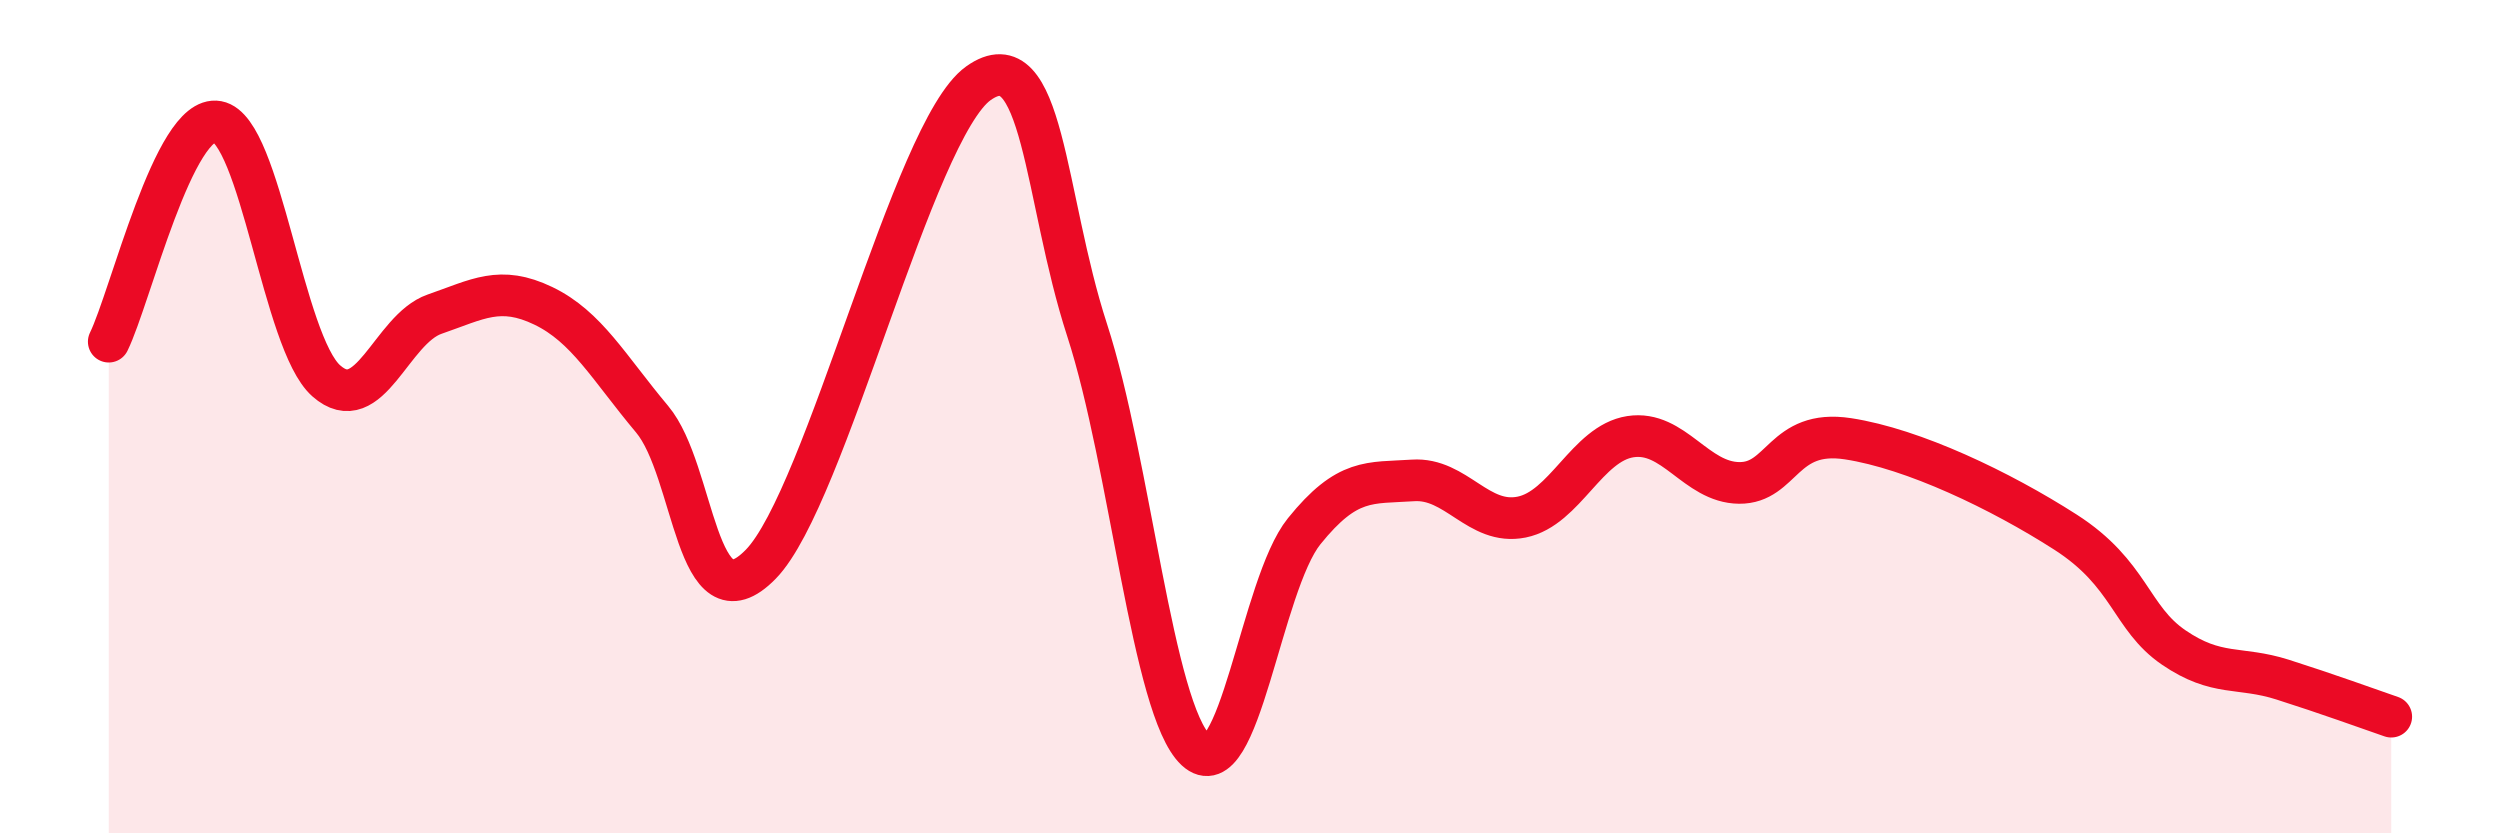
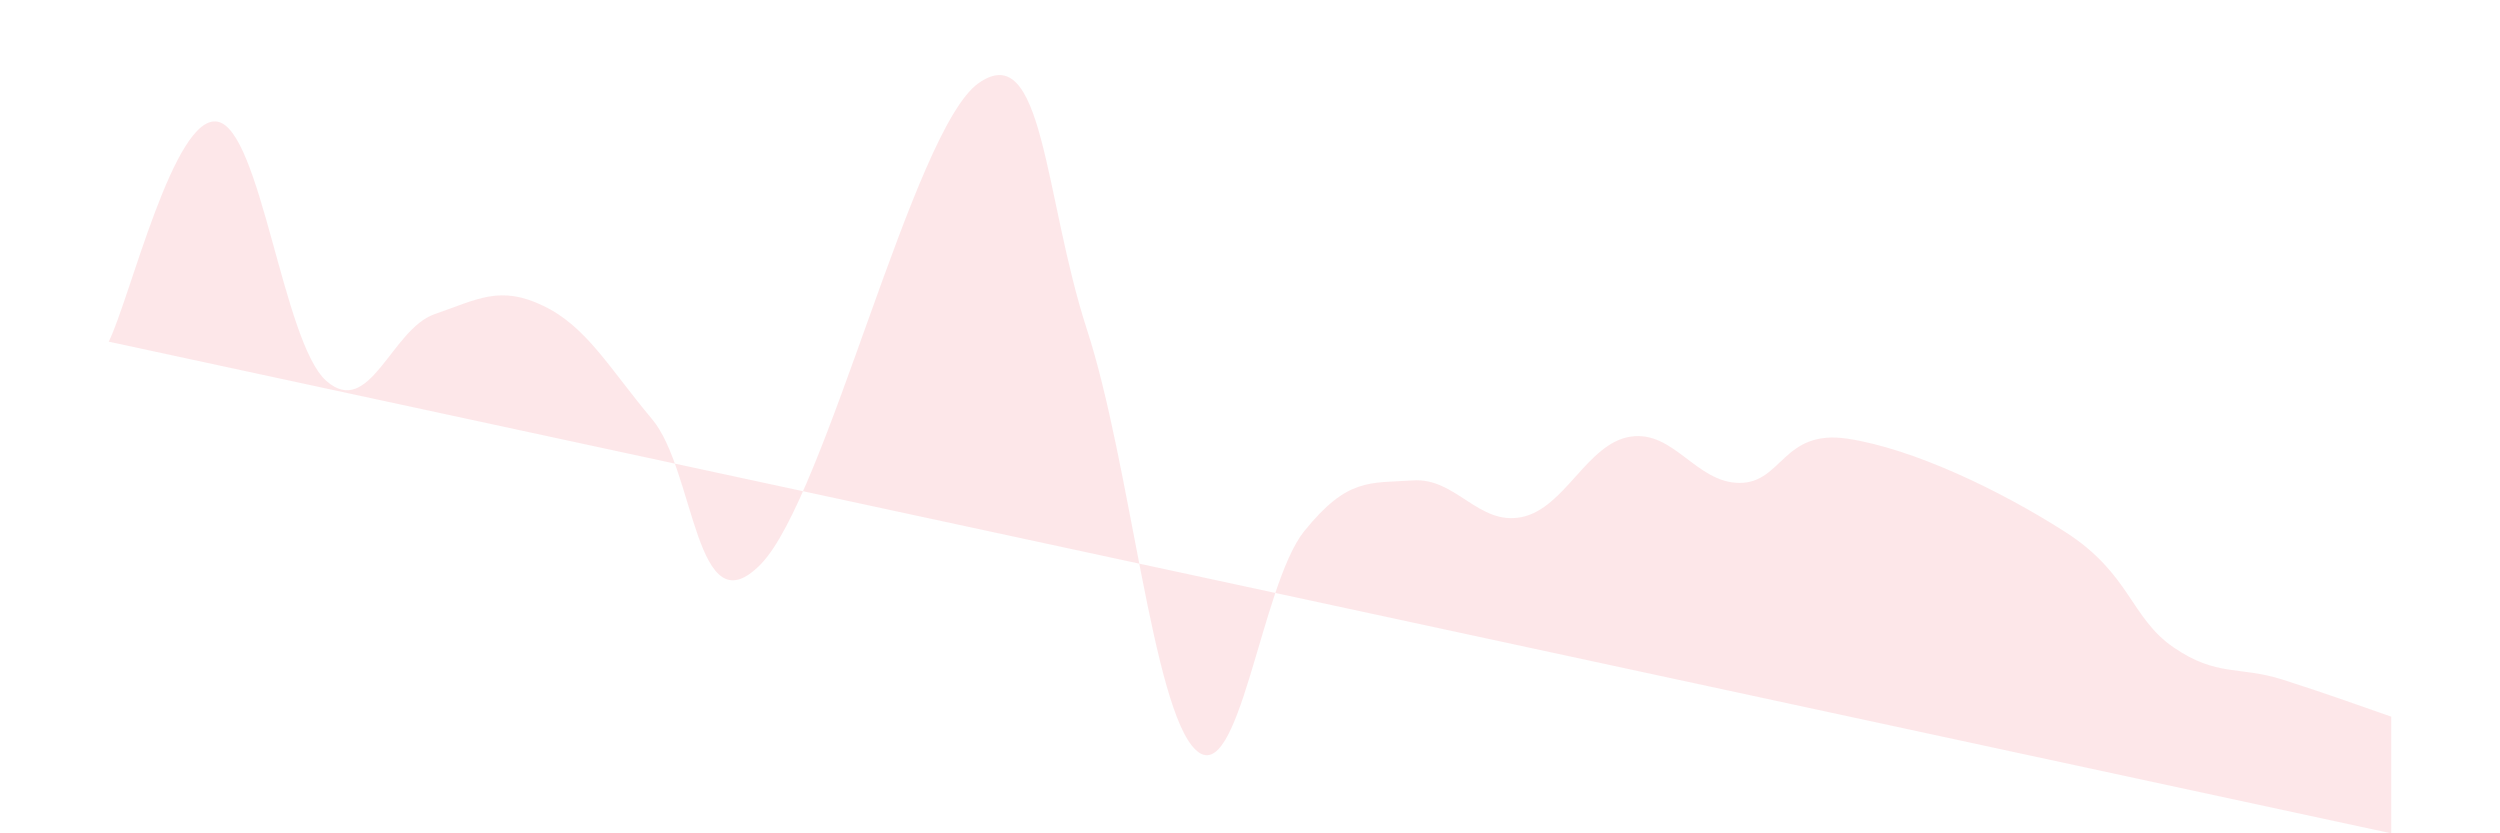
<svg xmlns="http://www.w3.org/2000/svg" width="60" height="20" viewBox="0 0 60 20">
-   <path d="M 2.61,8.2 C 3.13,7.14 4.18,2.73 5.22,2.92 C 6.26,3.11 6.79,8.22 7.83,9.14 C 8.87,10.06 9.39,7.9 10.43,7.54 C 11.47,7.18 12,6.84 13.04,7.34 C 14.08,7.84 14.61,8.82 15.65,10.06 C 16.69,11.3 16.69,15.15 18.26,13.54 C 19.83,11.93 21.91,3.12 23.48,2 C 25.05,0.88 25.05,4.72 26.09,7.92 C 27.13,11.12 27.66,17.03 28.7,18 C 29.74,18.97 30.26,14.04 31.3,12.75 C 32.34,11.46 32.87,11.6 33.91,11.53 C 34.95,11.46 35.48,12.62 36.52,12.41 C 37.56,12.2 38.09,10.64 39.13,10.48 C 40.17,10.32 40.7,11.58 41.74,11.59 C 42.78,11.6 42.78,10.29 44.35,10.53 C 45.92,10.77 48.01,11.77 49.57,12.77 C 51.13,13.77 51.13,14.83 52.17,15.54 C 53.21,16.25 53.74,15.98 54.78,16.31 C 55.82,16.64 56.87,17.02 57.39,17.2L57.39 20L2.61 20Z" fill="#EB0A25" opacity="0.1" stroke-linecap="round" stroke-linejoin="round" />
-   <path d="M 2.61,8.2 C 3.13,7.14 4.18,2.73 5.22,2.92 C 6.26,3.11 6.79,8.22 7.83,9.14 C 8.87,10.06 9.39,7.9 10.43,7.54 C 11.47,7.18 12,6.84 13.04,7.34 C 14.08,7.84 14.61,8.82 15.65,10.06 C 16.69,11.3 16.69,15.15 18.26,13.54 C 19.83,11.93 21.91,3.12 23.48,2 C 25.05,0.88 25.05,4.72 26.09,7.92 C 27.13,11.12 27.66,17.03 28.7,18 C 29.74,18.97 30.26,14.04 31.3,12.75 C 32.34,11.46 32.87,11.6 33.91,11.53 C 34.95,11.46 35.48,12.62 36.52,12.41 C 37.56,12.2 38.09,10.64 39.13,10.48 C 40.17,10.32 40.7,11.58 41.74,11.59 C 42.78,11.6 42.78,10.29 44.35,10.53 C 45.92,10.77 48.01,11.77 49.57,12.77 C 51.13,13.77 51.13,14.83 52.17,15.54 C 53.21,16.25 53.74,15.98 54.78,16.31 C 55.82,16.64 56.87,17.02 57.39,17.2" stroke="#EB0A25" stroke-width="1" fill="none" stroke-linecap="round" stroke-linejoin="round" />
+   <path d="M 2.61,8.2 C 3.13,7.14 4.18,2.73 5.22,2.92 C 6.26,3.11 6.79,8.22 7.83,9.14 C 8.87,10.06 9.39,7.9 10.43,7.54 C 11.47,7.18 12,6.84 13.04,7.34 C 14.08,7.84 14.61,8.82 15.65,10.06 C 16.69,11.3 16.69,15.15 18.26,13.54 C 19.83,11.93 21.91,3.12 23.48,2 C 25.05,0.88 25.05,4.72 26.09,7.92 C 27.13,11.12 27.66,17.03 28.7,18 C 29.74,18.97 30.26,14.04 31.3,12.75 C 32.34,11.46 32.87,11.6 33.91,11.53 C 34.95,11.46 35.48,12.62 36.52,12.41 C 37.56,12.2 38.09,10.64 39.13,10.48 C 40.17,10.32 40.7,11.58 41.74,11.59 C 42.78,11.6 42.78,10.29 44.35,10.53 C 45.92,10.77 48.01,11.77 49.57,12.77 C 51.13,13.77 51.13,14.83 52.17,15.54 C 53.21,16.25 53.74,15.98 54.78,16.31 C 55.82,16.64 56.87,17.02 57.39,17.2L57.39 20Z" fill="#EB0A25" opacity="0.1" stroke-linecap="round" stroke-linejoin="round" />
</svg>